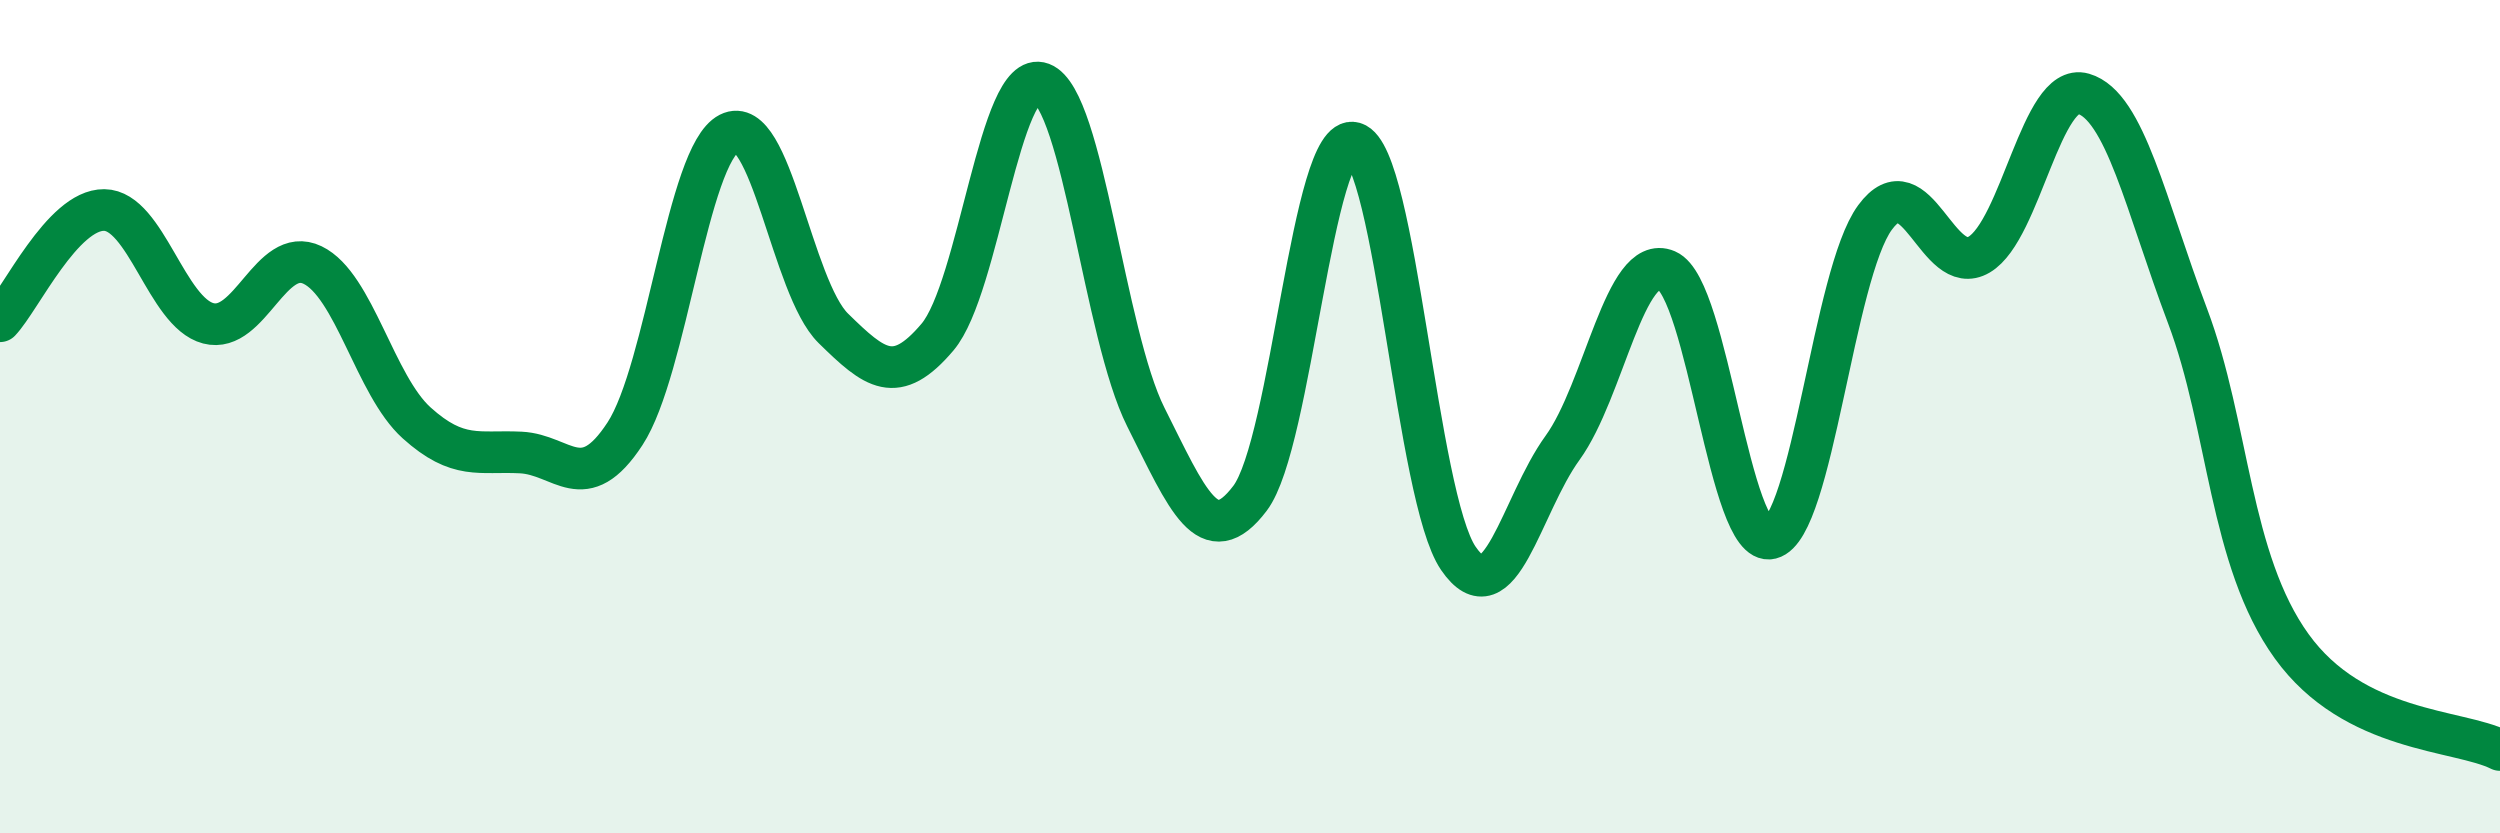
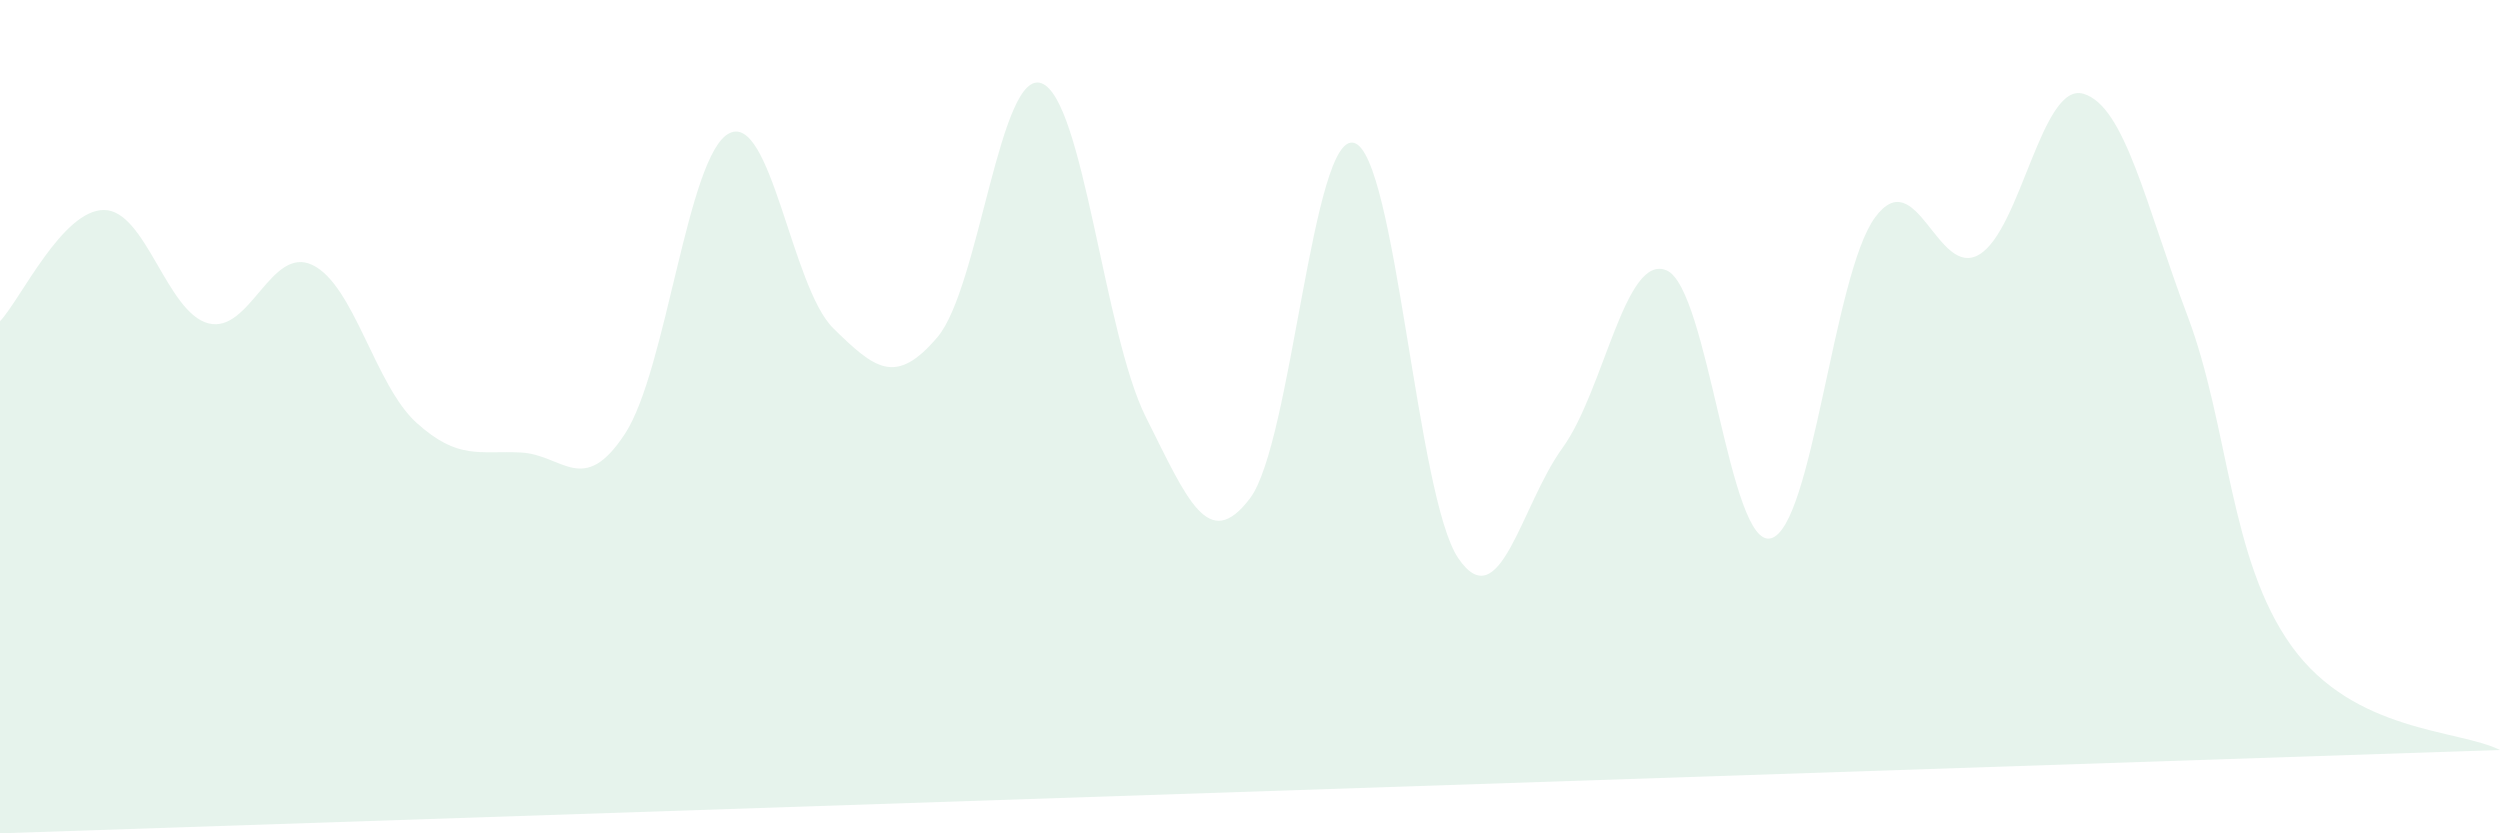
<svg xmlns="http://www.w3.org/2000/svg" width="60" height="20" viewBox="0 0 60 20">
-   <path d="M 0,7.71 C 0.5,7.18 1.5,5.03 2.5,5.04 C 3.5,5.05 4,7.5 5,7.76 C 6,8.02 6.5,5.88 7.5,6.36 C 8.5,6.84 9,9.25 10,10.15 C 11,11.05 11.5,10.81 12.5,10.86 C 13.5,10.91 14,11.94 15,10.41 C 16,8.88 16.5,3.71 17.5,3.2 C 18.5,2.69 19,6.9 20,7.88 C 21,8.86 21.5,9.27 22.5,8.09 C 23.5,6.91 24,1.62 25,2 C 26,2.38 26.5,8.02 27.5,10.01 C 28.5,12 29,13.28 30,11.96 C 31,10.64 31.5,3.14 32.5,3.43 C 33.5,3.72 34,11.94 35,13.4 C 36,14.86 36.5,12.13 37.5,10.75 C 38.5,9.37 39,6.06 40,6.49 C 41,6.92 41.5,13.17 42.5,12.92 C 43.5,12.67 44,6.58 45,5.22 C 46,3.86 46.5,6.7 47.5,6.11 C 48.5,5.52 49,1.96 50,2.25 C 51,2.54 51.5,4.93 52.5,7.58 C 53.5,10.23 53.5,13.43 55,15.51 C 56.5,17.59 59,17.5 60,18L60 20L0 20Z" fill="#008740" opacity="0.1" stroke-linecap="round" stroke-linejoin="round" />
-   <path d="M 0,7.71 C 0.5,7.18 1.5,5.03 2.5,5.04 C 3.5,5.05 4,7.5 5,7.76 C 6,8.02 6.5,5.88 7.5,6.36 C 8.5,6.84 9,9.25 10,10.15 C 11,11.05 11.5,10.81 12.5,10.86 C 13.5,10.91 14,11.94 15,10.41 C 16,8.88 16.5,3.71 17.5,3.2 C 18.5,2.69 19,6.9 20,7.88 C 21,8.86 21.5,9.27 22.5,8.09 C 23.5,6.91 24,1.62 25,2 C 26,2.38 26.5,8.02 27.5,10.01 C 28.5,12 29,13.28 30,11.96 C 31,10.64 31.5,3.14 32.5,3.43 C 33.5,3.72 34,11.94 35,13.4 C 36,14.86 36.5,12.13 37.5,10.75 C 38.5,9.37 39,6.06 40,6.49 C 41,6.92 41.5,13.17 42.5,12.92 C 43.5,12.67 44,6.58 45,5.22 C 46,3.86 46.5,6.7 47.5,6.11 C 48.5,5.52 49,1.96 50,2.25 C 51,2.54 51.5,4.93 52.5,7.58 C 53.5,10.23 53.5,13.43 55,15.51 C 56.5,17.59 59,17.5 60,18" stroke="#008740" stroke-width="1" fill="none" stroke-linecap="round" stroke-linejoin="round" />
+   <path d="M 0,7.71 C 0.5,7.18 1.5,5.03 2.5,5.04 C 3.5,5.05 4,7.5 5,7.76 C 6,8.02 6.5,5.88 7.5,6.36 C 8.5,6.84 9,9.25 10,10.15 C 11,11.05 11.5,10.81 12.5,10.86 C 13.5,10.91 14,11.94 15,10.41 C 16,8.88 16.5,3.71 17.5,3.2 C 18.5,2.69 19,6.9 20,7.88 C 21,8.86 21.5,9.27 22.5,8.09 C 23.5,6.91 24,1.62 25,2 C 26,2.38 26.5,8.02 27.5,10.01 C 28.5,12 29,13.28 30,11.96 C 31,10.64 31.5,3.14 32.5,3.43 C 33.5,3.72 34,11.94 35,13.4 C 36,14.86 36.5,12.13 37.5,10.75 C 38.5,9.37 39,6.06 40,6.49 C 41,6.92 41.5,13.17 42.5,12.92 C 43.5,12.67 44,6.58 45,5.22 C 46,3.86 46.5,6.7 47.5,6.11 C 48.5,5.52 49,1.96 50,2.25 C 51,2.54 51.5,4.93 52.5,7.58 C 53.5,10.23 53.5,13.43 55,15.51 C 56.5,17.59 59,17.5 60,18L0 20Z" fill="#008740" opacity="0.1" stroke-linecap="round" stroke-linejoin="round" />
</svg>